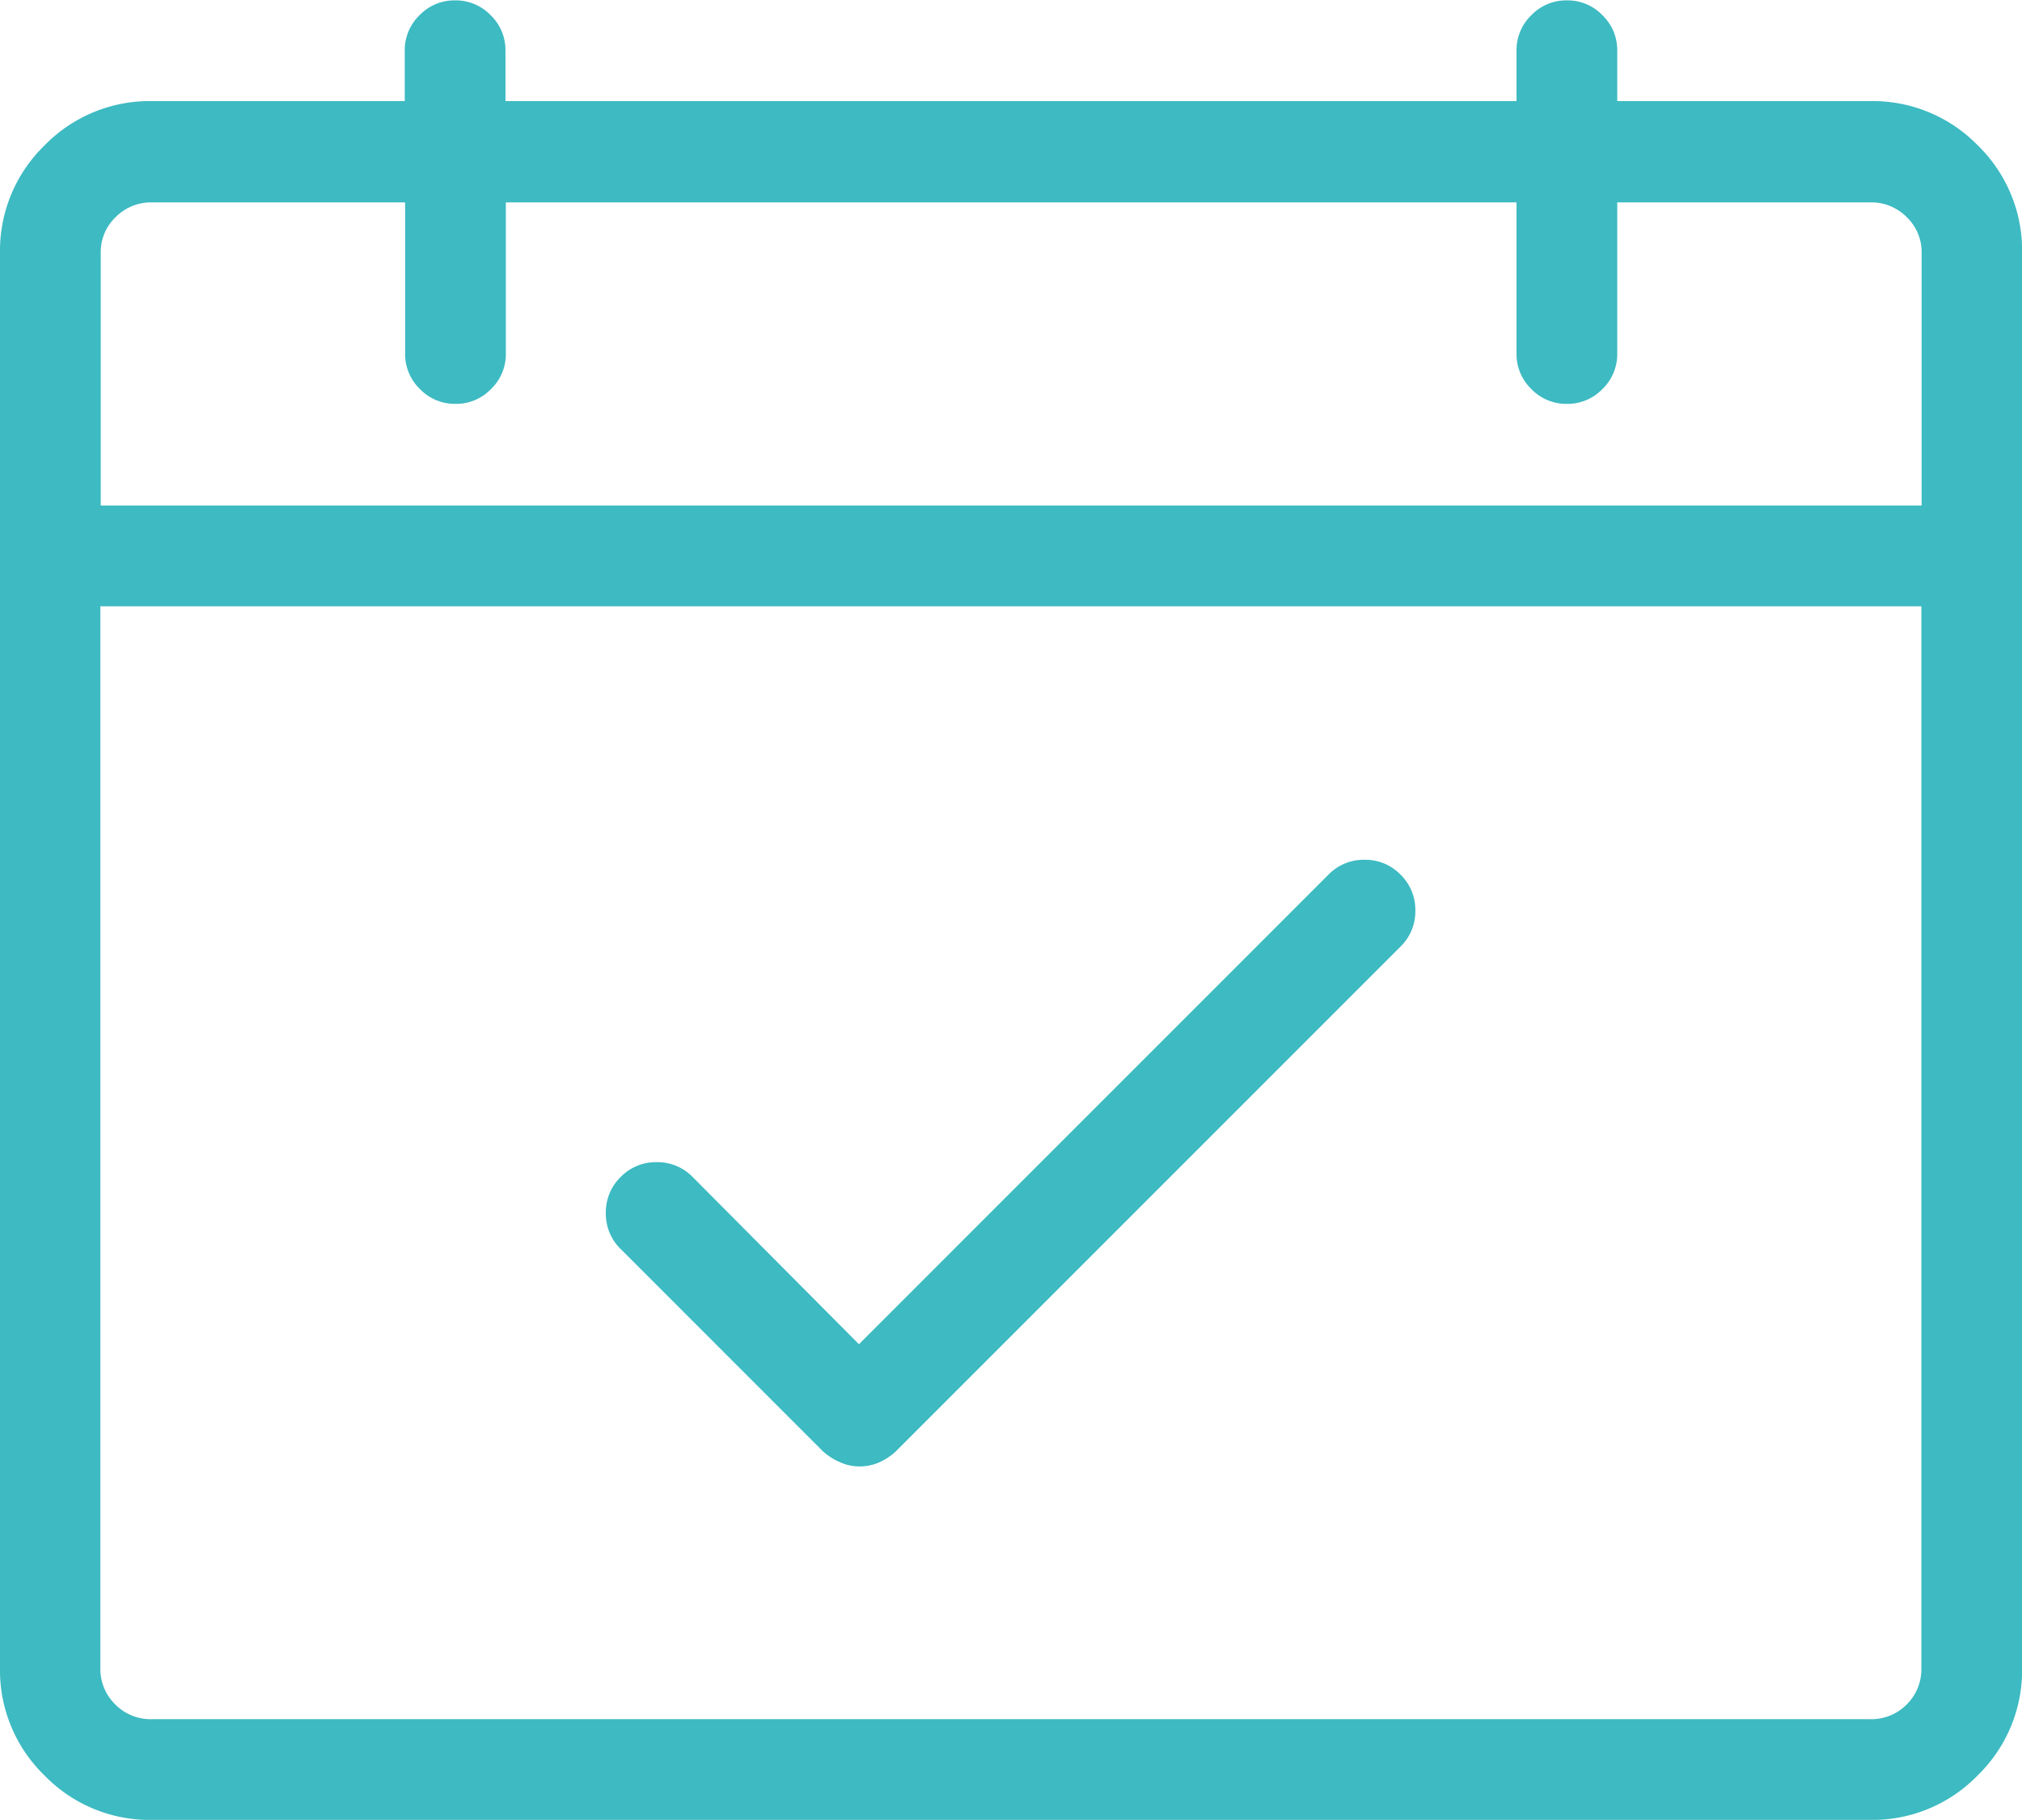
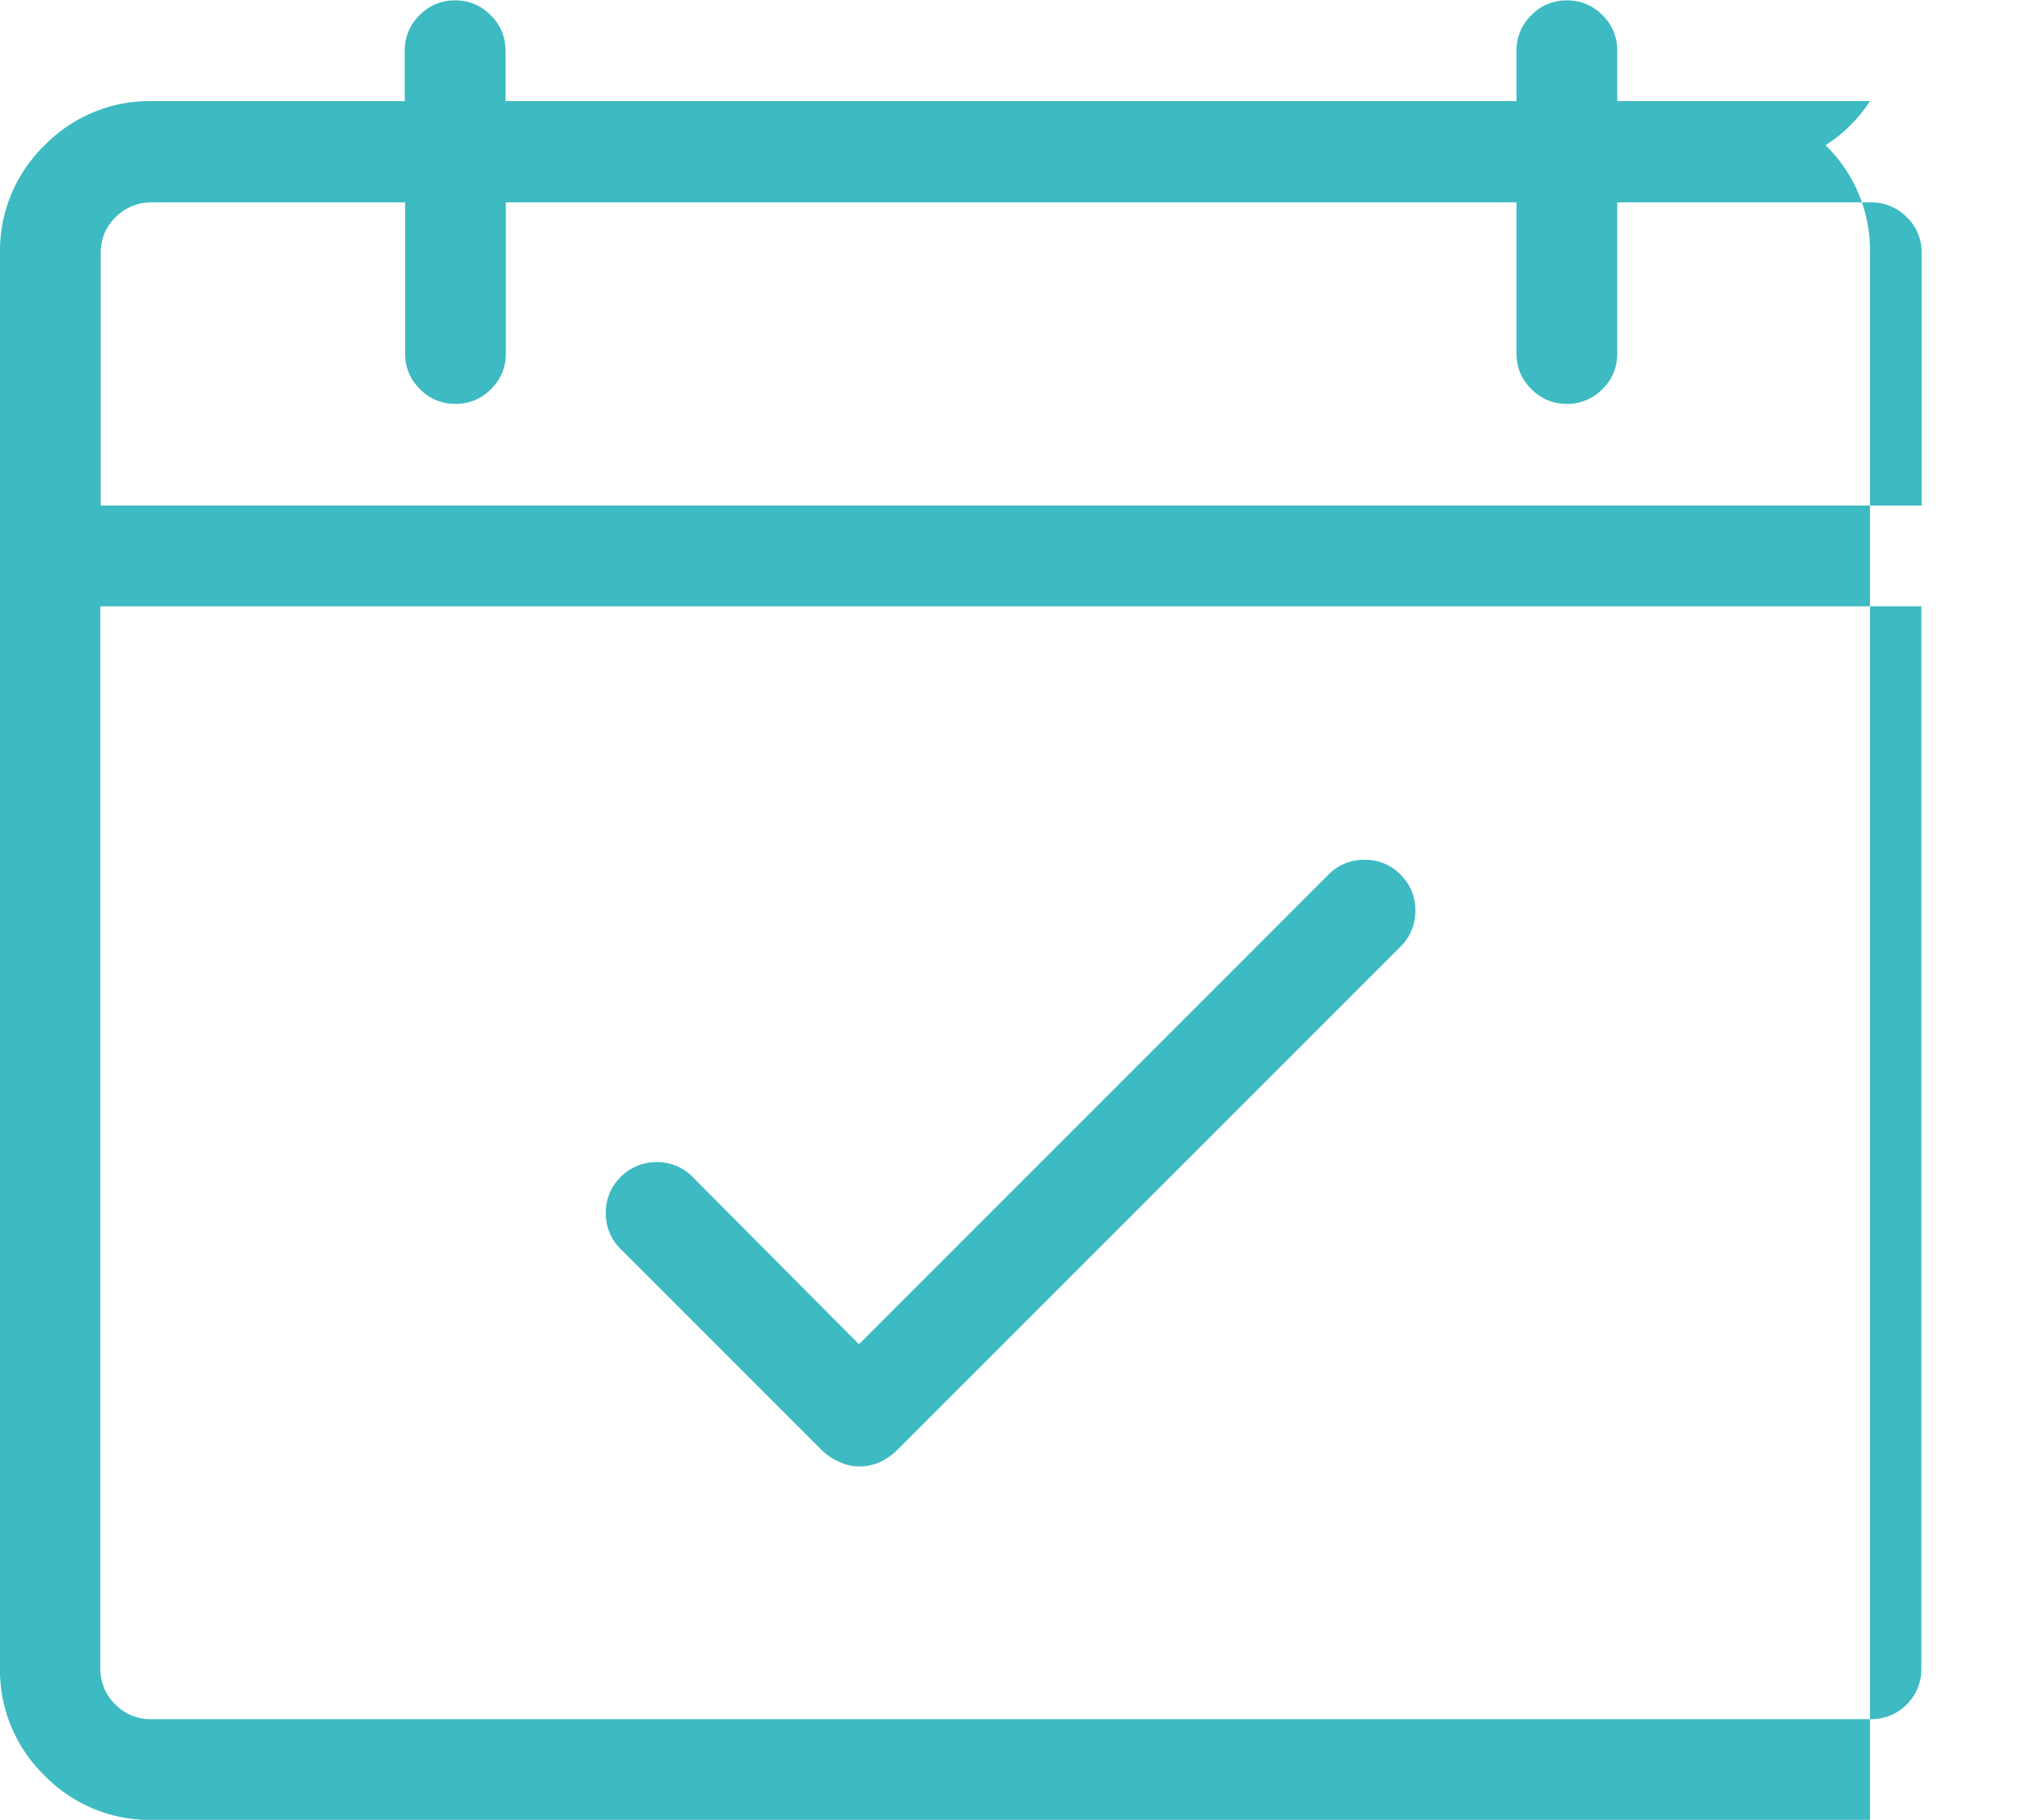
<svg xmlns="http://www.w3.org/2000/svg" width="21.961" height="19.763" viewBox="0 0 21.961 19.763">
-   <path id="Path_154" data-name="Path 154" d="M8.31-20.5H5.565v-.547a.527.527,0,0,0-.161-.386.526.526,0,0,0-.386-.161.526.526,0,0,0-.386.161.526.526,0,0,0-.161.386v.547H-6.51v-.547a.526.526,0,0,0-.161-.386.526.526,0,0,0-.386-.161.526.526,0,0,0-.386.161.526.526,0,0,0-.161.386v.547h-2.745a1.592,1.592,0,0,0-1.169.483A1.592,1.592,0,0,0-12-18.852V-3.486a1.592,1.592,0,0,0,.483,1.169,1.592,1.592,0,0,0,1.169.483H8.31a1.592,1.592,0,0,0,1.169-.483,1.592,1.592,0,0,0,.483-1.169V-18.852a1.592,1.592,0,0,0-.483-1.169A1.592,1.592,0,0,0,8.31-20.5Zm-18.659,1.1H-7.6v1.641a.526.526,0,0,0,.161.386.526.526,0,0,0,.386.161.526.526,0,0,0,.386-.161.526.526,0,0,0,.161-.386V-19.4H4.471v1.641a.526.526,0,0,0,.161.386.526.526,0,0,0,.386.161.526.526,0,0,0,.386-.161.526.526,0,0,0,.161-.386V-19.4H8.31a.539.539,0,0,1,.4.161.526.526,0,0,1,.161.386v2.745H-10.906v-2.745a.526.526,0,0,1,.161-.386A.539.539,0,0,1-10.349-19.4ZM8.31-2.928H-10.349a.539.539,0,0,1-.4-.161.539.539,0,0,1-.161-.4V-15.014H8.868V-3.486a.539.539,0,0,1-.161.4A.539.539,0,0,1,8.31-2.928ZM-2.671-5.673a.509.509,0,0,1-.2-.043.691.691,0,0,1-.188-.118l-2.2-2.2a.533.533,0,0,1-.161-.391.533.533,0,0,1,.161-.391.533.533,0,0,1,.391-.161.533.533,0,0,1,.391.161L-2.671-7l5.1-5.1a.533.533,0,0,1,.391-.161.533.533,0,0,1,.391.161.533.533,0,0,1,.161.391.533.533,0,0,1-.161.391l-5.49,5.49a.691.691,0,0,1-.188.118A.534.534,0,0,1-2.671-5.673Z" transform="translate(12 21.598)" fill="#3dbac2" />
+   <path id="Path_154" data-name="Path 154" d="M8.31-20.5H5.565v-.547a.527.527,0,0,0-.161-.386.526.526,0,0,0-.386-.161.526.526,0,0,0-.386.161.526.526,0,0,0-.161.386v.547H-6.51v-.547a.526.526,0,0,0-.161-.386.526.526,0,0,0-.386-.161.526.526,0,0,0-.386.161.526.526,0,0,0-.161.386v.547h-2.745a1.592,1.592,0,0,0-1.169.483A1.592,1.592,0,0,0-12-18.852V-3.486a1.592,1.592,0,0,0,.483,1.169,1.592,1.592,0,0,0,1.169.483H8.31V-18.852a1.592,1.592,0,0,0-.483-1.169A1.592,1.592,0,0,0,8.31-20.5Zm-18.659,1.1H-7.6v1.641a.526.526,0,0,0,.161.386.526.526,0,0,0,.386.161.526.526,0,0,0,.386-.161.526.526,0,0,0,.161-.386V-19.4H4.471v1.641a.526.526,0,0,0,.161.386.526.526,0,0,0,.386.161.526.526,0,0,0,.386-.161.526.526,0,0,0,.161-.386V-19.4H8.31a.539.539,0,0,1,.4.161.526.526,0,0,1,.161.386v2.745H-10.906v-2.745a.526.526,0,0,1,.161-.386A.539.539,0,0,1-10.349-19.4ZM8.31-2.928H-10.349a.539.539,0,0,1-.4-.161.539.539,0,0,1-.161-.4V-15.014H8.868V-3.486a.539.539,0,0,1-.161.4A.539.539,0,0,1,8.31-2.928ZM-2.671-5.673a.509.509,0,0,1-.2-.043.691.691,0,0,1-.188-.118l-2.2-2.2a.533.533,0,0,1-.161-.391.533.533,0,0,1,.161-.391.533.533,0,0,1,.391-.161.533.533,0,0,1,.391.161L-2.671-7l5.1-5.1a.533.533,0,0,1,.391-.161.533.533,0,0,1,.391.161.533.533,0,0,1,.161.391.533.533,0,0,1-.161.391l-5.49,5.49a.691.691,0,0,1-.188.118A.534.534,0,0,1-2.671-5.673Z" transform="translate(12 21.598)" fill="#3dbac2" />
</svg>